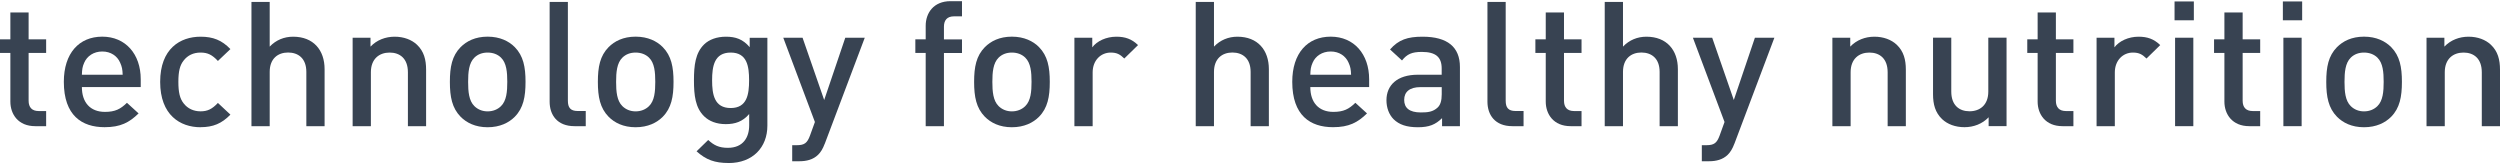
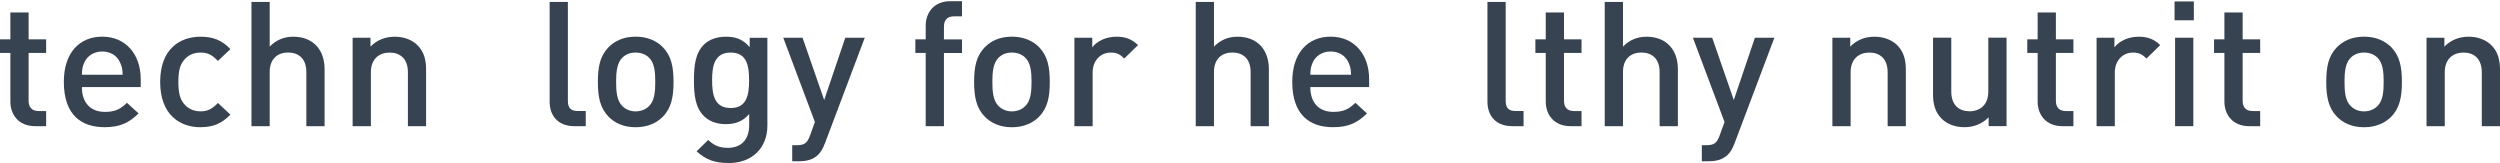
<svg xmlns="http://www.w3.org/2000/svg" width="184" height="12" viewBox="0 0 184 12" fill="none">
  <path d="M2.592 9.286C1.343 9.286 0.763 8.412 0.763 7.477V3.896H0V2.896H0.763V0.919H2.106V2.896H3.396V3.896H2.106V7.416C2.106 7.89 2.344 8.173 2.844 8.173H3.396V9.29H2.592V9.286Z" fill="#384352" />
  <path d="M6.027 6.412C6.027 7.528 6.633 8.235 7.724 8.235C8.472 8.235 8.868 8.03 9.343 7.566L10.2 8.347C9.515 9.017 8.871 9.361 7.699 9.361C6.027 9.361 4.698 8.501 4.698 6.023C4.698 3.917 5.818 2.698 7.528 2.698C9.238 2.698 10.358 3.981 10.358 5.832V6.409H6.027V6.412ZM8.843 4.613C8.633 4.125 8.158 3.79 7.528 3.79C6.898 3.79 6.409 4.125 6.199 4.613C6.066 4.91 6.041 5.101 6.027 5.5H9.029C9.015 5.101 8.976 4.91 8.843 4.613Z" fill="#384352" />
  <path d="M14.761 9.365C13.261 9.365 11.788 8.467 11.788 6.026C11.788 3.585 13.261 2.701 14.761 2.701C15.681 2.701 16.328 2.957 16.958 3.613L16.038 4.487C15.618 4.036 15.289 3.869 14.761 3.869C14.233 3.869 13.813 4.074 13.523 4.446C13.233 4.804 13.128 5.268 13.128 6.026C13.128 6.784 13.233 7.258 13.523 7.617C13.813 7.989 14.247 8.194 14.761 8.194C15.275 8.194 15.615 8.027 16.038 7.576L16.958 8.436C16.325 9.092 15.681 9.361 14.761 9.361V9.365Z" fill="#384352" />
  <path d="M22.547 9.286V5.292C22.547 4.302 21.956 3.865 21.204 3.865C20.452 3.865 19.85 4.316 19.85 5.292V9.286H18.507V0.144H19.85V3.432C20.312 2.944 20.917 2.701 21.574 2.701C23.061 2.701 23.89 3.678 23.89 5.091V9.29H22.547V9.286Z" fill="#384352" />
  <path d="M30.022 9.286V5.32C30.022 4.306 29.43 3.869 28.678 3.869C27.926 3.869 27.297 4.319 27.297 5.32V9.286H25.954V2.776H27.269V3.432C27.73 2.944 28.374 2.701 29.046 2.701C29.717 2.701 30.294 2.92 30.69 3.292C31.204 3.78 31.361 4.398 31.361 5.128V9.29H30.018L30.022 9.286Z" fill="#384352" />
-   <path d="M37.889 8.593C37.455 9.03 36.798 9.365 35.888 9.365C34.979 9.365 34.335 9.03 33.901 8.593C33.272 7.951 33.111 7.129 33.111 6.026C33.111 4.924 33.268 4.115 33.901 3.469C34.335 3.032 34.979 2.698 35.888 2.698C36.798 2.698 37.455 3.032 37.889 3.469C38.519 4.111 38.679 4.934 38.679 6.026C38.679 7.119 38.522 7.951 37.889 8.593ZM36.874 4.241C36.626 3.998 36.283 3.869 35.888 3.869C35.493 3.869 35.164 3.998 34.916 4.241C34.507 4.64 34.454 5.32 34.454 6.026C34.454 6.733 34.507 7.412 34.916 7.811C35.164 8.054 35.496 8.197 35.888 8.197C36.28 8.197 36.626 8.057 36.874 7.811C37.284 7.412 37.336 6.733 37.336 6.026C37.336 5.32 37.284 4.64 36.874 4.241Z" fill="#384352" />
  <path d="M42.282 9.286C41.005 9.286 40.453 8.45 40.453 7.487V0.144H41.796V7.412C41.796 7.914 41.981 8.17 42.52 8.17H43.111V9.286H42.282Z" fill="#384352" />
  <path d="M48.781 8.593C48.347 9.03 47.69 9.365 46.78 9.365C45.871 9.365 45.227 9.03 44.793 8.593C44.164 7.951 44.003 7.129 44.003 6.026C44.003 4.924 44.16 4.115 44.793 3.469C45.227 3.032 45.871 2.698 46.78 2.698C47.69 2.698 48.347 3.032 48.781 3.469C49.411 4.111 49.572 4.934 49.572 6.026C49.572 7.119 49.414 7.951 48.781 8.593ZM47.767 4.241C47.518 3.998 47.175 3.869 46.78 3.869C46.385 3.869 46.056 3.998 45.808 4.241C45.399 4.64 45.346 5.32 45.346 6.026C45.346 6.733 45.399 7.412 45.808 7.811C46.056 8.054 46.389 8.197 46.78 8.197C47.172 8.197 47.518 8.057 47.767 7.811C48.176 7.412 48.228 6.733 48.228 6.026C48.228 5.32 48.176 4.64 47.767 4.241Z" fill="#384352" />
  <path d="M53.622 11.997C52.607 11.997 51.964 11.764 51.268 11.136L52.124 10.303C52.544 10.689 52.915 10.88 53.573 10.88C54.706 10.88 55.14 10.099 55.14 9.225V8.392C54.654 8.958 54.101 9.136 53.415 9.136C52.73 9.136 52.191 8.918 51.824 8.559C51.18 7.931 51.075 7.02 51.075 5.914C51.075 4.808 51.18 3.896 51.824 3.268C52.191 2.91 52.758 2.701 53.429 2.701C54.139 2.701 54.678 2.882 55.178 3.473V2.78H56.479V9.252C56.479 10.843 55.402 12 53.625 12L53.622 11.997ZM53.779 3.869C52.569 3.869 52.411 4.883 52.411 5.91C52.411 6.938 52.569 7.951 53.779 7.951C54.989 7.951 55.133 6.938 55.133 5.91C55.133 4.883 54.989 3.869 53.779 3.869Z" fill="#384352" />
  <path d="M60.698 10.583C60.565 10.942 60.408 11.201 60.212 11.392C59.845 11.751 59.355 11.867 58.844 11.867H58.306V10.686H58.648C59.215 10.686 59.411 10.518 59.61 9.993L59.977 8.979L57.648 2.776H59.068L60.66 7.361L62.213 2.776H63.647L60.702 10.583H60.698Z" fill="#384352" />
  <path d="M69.474 3.896V9.29H68.131V3.896H67.369V2.896H68.131V1.896C68.131 0.957 68.712 0.086 69.96 0.086H70.803V1.203H70.212C69.712 1.203 69.474 1.486 69.474 1.961V2.899H70.803V3.899H69.474V3.896Z" fill="#384352" />
  <path d="M76.473 8.593C76.04 9.03 75.382 9.365 74.473 9.365C73.563 9.365 72.92 9.03 72.486 8.593C71.856 7.951 71.695 7.129 71.695 6.026C71.695 4.924 71.853 4.115 72.486 3.469C72.92 3.032 73.563 2.698 74.473 2.698C75.382 2.698 76.04 3.032 76.473 3.469C77.103 4.111 77.264 4.934 77.264 6.026C77.264 7.119 77.106 7.951 76.473 8.593ZM75.459 4.241C75.211 3.998 74.868 3.869 74.473 3.869C74.077 3.869 73.749 3.998 73.5 4.241C73.091 4.64 73.038 5.32 73.038 6.026C73.038 6.733 73.091 7.412 73.5 7.811C73.749 8.054 74.081 8.197 74.473 8.197C74.864 8.197 75.211 8.057 75.459 7.811C75.868 7.412 75.921 6.733 75.921 6.026C75.921 5.32 75.868 4.64 75.459 4.241Z" fill="#384352" />
  <path d="M82.748 4.306C82.444 4.009 82.21 3.869 81.748 3.869C81.024 3.869 80.419 4.435 80.419 5.333V9.286H79.076V2.776H80.391V3.483C80.734 3.022 81.416 2.701 82.168 2.701C82.811 2.701 83.298 2.869 83.759 3.319L82.745 4.309L82.748 4.306Z" fill="#384352" />
  <path d="M92.046 9.286V5.292C92.046 4.302 91.455 3.865 90.703 3.865C89.951 3.865 89.349 4.316 89.349 5.292V9.286H88.006V0.144H89.349V3.432C89.811 2.944 90.416 2.701 91.073 2.701C92.56 2.701 93.389 3.678 93.389 5.091V9.29H92.046V9.286Z" fill="#384352" />
  <path d="M96.439 6.412C96.439 7.528 97.044 8.235 98.135 8.235C98.884 8.235 99.279 8.03 99.755 7.566L100.612 8.347C99.926 9.017 99.283 9.361 98.111 9.361C96.439 9.361 95.11 8.501 95.11 6.023C95.11 3.917 96.229 2.698 97.94 2.698C99.65 2.698 100.769 3.981 100.769 5.832V6.409H96.439V6.412ZM99.255 4.613C99.045 4.125 98.569 3.79 97.94 3.79C97.31 3.79 96.82 4.125 96.61 4.613C96.478 4.91 96.453 5.101 96.439 5.5H99.44C99.426 5.101 99.388 4.91 99.255 4.613Z" fill="#384352" />
-   <path d="M106.136 9.286V8.696C105.65 9.17 105.188 9.365 104.359 9.365C103.53 9.365 102.977 9.174 102.568 8.774C102.225 8.426 102.043 7.928 102.043 7.375C102.043 6.282 102.82 5.5 104.345 5.5H106.108V5.04C106.108 4.217 105.688 3.821 104.646 3.821C103.908 3.821 103.555 3.988 103.187 4.449L102.306 3.64C102.939 2.92 103.596 2.701 104.702 2.701C106.531 2.701 107.451 3.459 107.451 4.934V9.286H106.136ZM106.111 6.412H104.544C103.754 6.412 103.348 6.76 103.348 7.351C103.348 7.941 103.729 8.276 104.572 8.276C105.087 8.276 105.468 8.238 105.821 7.904C106.017 7.712 106.111 7.402 106.111 6.941V6.415V6.412Z" fill="#384352" />
  <path d="M111.305 9.286C110.028 9.286 109.476 8.45 109.476 7.487V0.144H110.819V7.412C110.819 7.914 111.004 8.17 111.543 8.17H112.134V9.286H111.305Z" fill="#384352" />
  <path d="M115.596 9.286C114.348 9.286 113.767 8.412 113.767 7.477V3.896H113.004V2.896H113.767V0.919H115.11V2.896H116.401V3.896H115.11V7.416C115.11 7.89 115.348 8.173 115.848 8.173H116.401V9.29H115.596V9.286Z" fill="#384352" />
  <path d="M122.148 9.286V5.292C122.148 4.302 121.557 3.865 120.805 3.865C120.053 3.865 119.452 4.316 119.452 5.292V9.286H118.108V0.144H119.452V3.432C119.913 2.944 120.518 2.701 121.176 2.701C122.663 2.701 123.492 3.678 123.492 5.091V9.29H122.148V9.286Z" fill="#384352" />
  <path d="M127.647 10.583C127.514 10.942 127.356 11.201 127.161 11.392C126.793 11.751 126.304 11.867 125.793 11.867H125.254V10.686H125.597C126.164 10.686 126.36 10.518 126.559 9.993L126.926 8.979L124.597 2.776H126.017L127.608 7.361L129.161 2.776H130.595L127.65 10.583H127.647Z" fill="#384352" />
  <path d="M138.931 9.286V5.32C138.931 4.306 138.34 3.869 137.588 3.869C136.836 3.869 136.206 4.319 136.206 5.32V9.286H134.863V2.776H136.178V3.432C136.64 2.944 137.283 2.701 137.955 2.701C138.626 2.701 139.204 2.92 139.599 3.292C140.113 3.78 140.27 4.398 140.27 5.128V9.29H138.927L138.931 9.286Z" fill="#384352" />
  <path d="M146.363 9.286V8.631C145.901 9.119 145.258 9.361 144.586 9.361C143.914 9.361 143.337 9.143 142.942 8.771C142.428 8.283 142.271 7.668 142.271 6.934V2.773H143.614V6.74C143.614 7.753 144.205 8.19 144.957 8.19C145.709 8.19 146.339 7.74 146.339 6.74V2.773H147.682V9.283H146.363V9.286Z" fill="#384352" />
  <path d="M151.799 9.286C150.55 9.286 149.97 8.412 149.97 7.477V3.896H149.207V2.896H149.97V0.919H151.313V2.896H152.603V3.896H151.313V7.416C151.313 7.89 151.551 8.173 152.051 8.173H152.603V9.29H151.799V9.286Z" fill="#384352" />
  <path d="M157.981 4.306C157.677 4.009 157.442 3.869 156.98 3.869C156.256 3.869 155.651 4.435 155.651 5.333V9.286H154.308V2.776H155.623V3.483C155.966 3.022 156.652 2.701 157.4 2.701C158.044 2.701 158.53 2.869 158.992 3.319L157.981 4.309V4.306Z" fill="#384352" />
  <path d="M160.047 1.493V0.107H161.467V1.493H160.047ZM160.086 9.286V2.776H161.429V9.286H160.086Z" fill="#384352" />
  <path d="M165.546 9.286C164.297 9.286 163.716 8.412 163.716 7.477V3.896H162.954V2.896H163.716V0.919H165.059V2.896H166.35V3.896H165.059V7.416C165.059 7.89 165.297 8.173 165.797 8.173H166.35V9.29H165.546V9.286Z" fill="#384352" />
-   <path d="M168.019 1.493V0.107H169.439V1.493H168.019ZM168.057 9.286V2.776H169.4V9.286H168.057Z" fill="#384352" />
  <path d="M175.991 8.593C175.557 9.03 174.9 9.365 173.99 9.365C173.081 9.365 172.437 9.03 172.003 8.593C171.374 7.951 171.213 7.129 171.213 6.026C171.213 4.924 171.37 4.115 172.003 3.469C172.437 3.032 173.081 2.698 173.99 2.698C174.9 2.698 175.557 3.032 175.991 3.469C176.621 4.111 176.781 4.934 176.781 6.026C176.781 7.119 176.624 7.951 175.991 8.593ZM174.977 4.241C174.728 3.998 174.385 3.869 173.99 3.869C173.595 3.869 173.266 3.998 173.018 4.241C172.609 4.64 172.556 5.32 172.556 6.026C172.556 6.733 172.609 7.412 173.018 7.811C173.266 8.054 173.595 8.197 173.99 8.197C174.385 8.197 174.728 8.057 174.977 7.811C175.386 7.412 175.438 6.733 175.438 6.026C175.438 5.32 175.386 4.64 174.977 4.241Z" fill="#384352" />
  <path d="M182.66 9.286V5.32C182.66 4.306 182.069 3.869 181.317 3.869C180.565 3.869 179.935 4.319 179.935 5.32V9.286H178.592V2.776H179.907V3.432C180.369 2.944 181.013 2.701 181.684 2.701C182.356 2.701 182.933 2.92 183.328 3.292C183.843 3.78 184 4.398 184 5.128V9.29H182.657H182.66V9.286Z" fill="#384352" />
</svg>